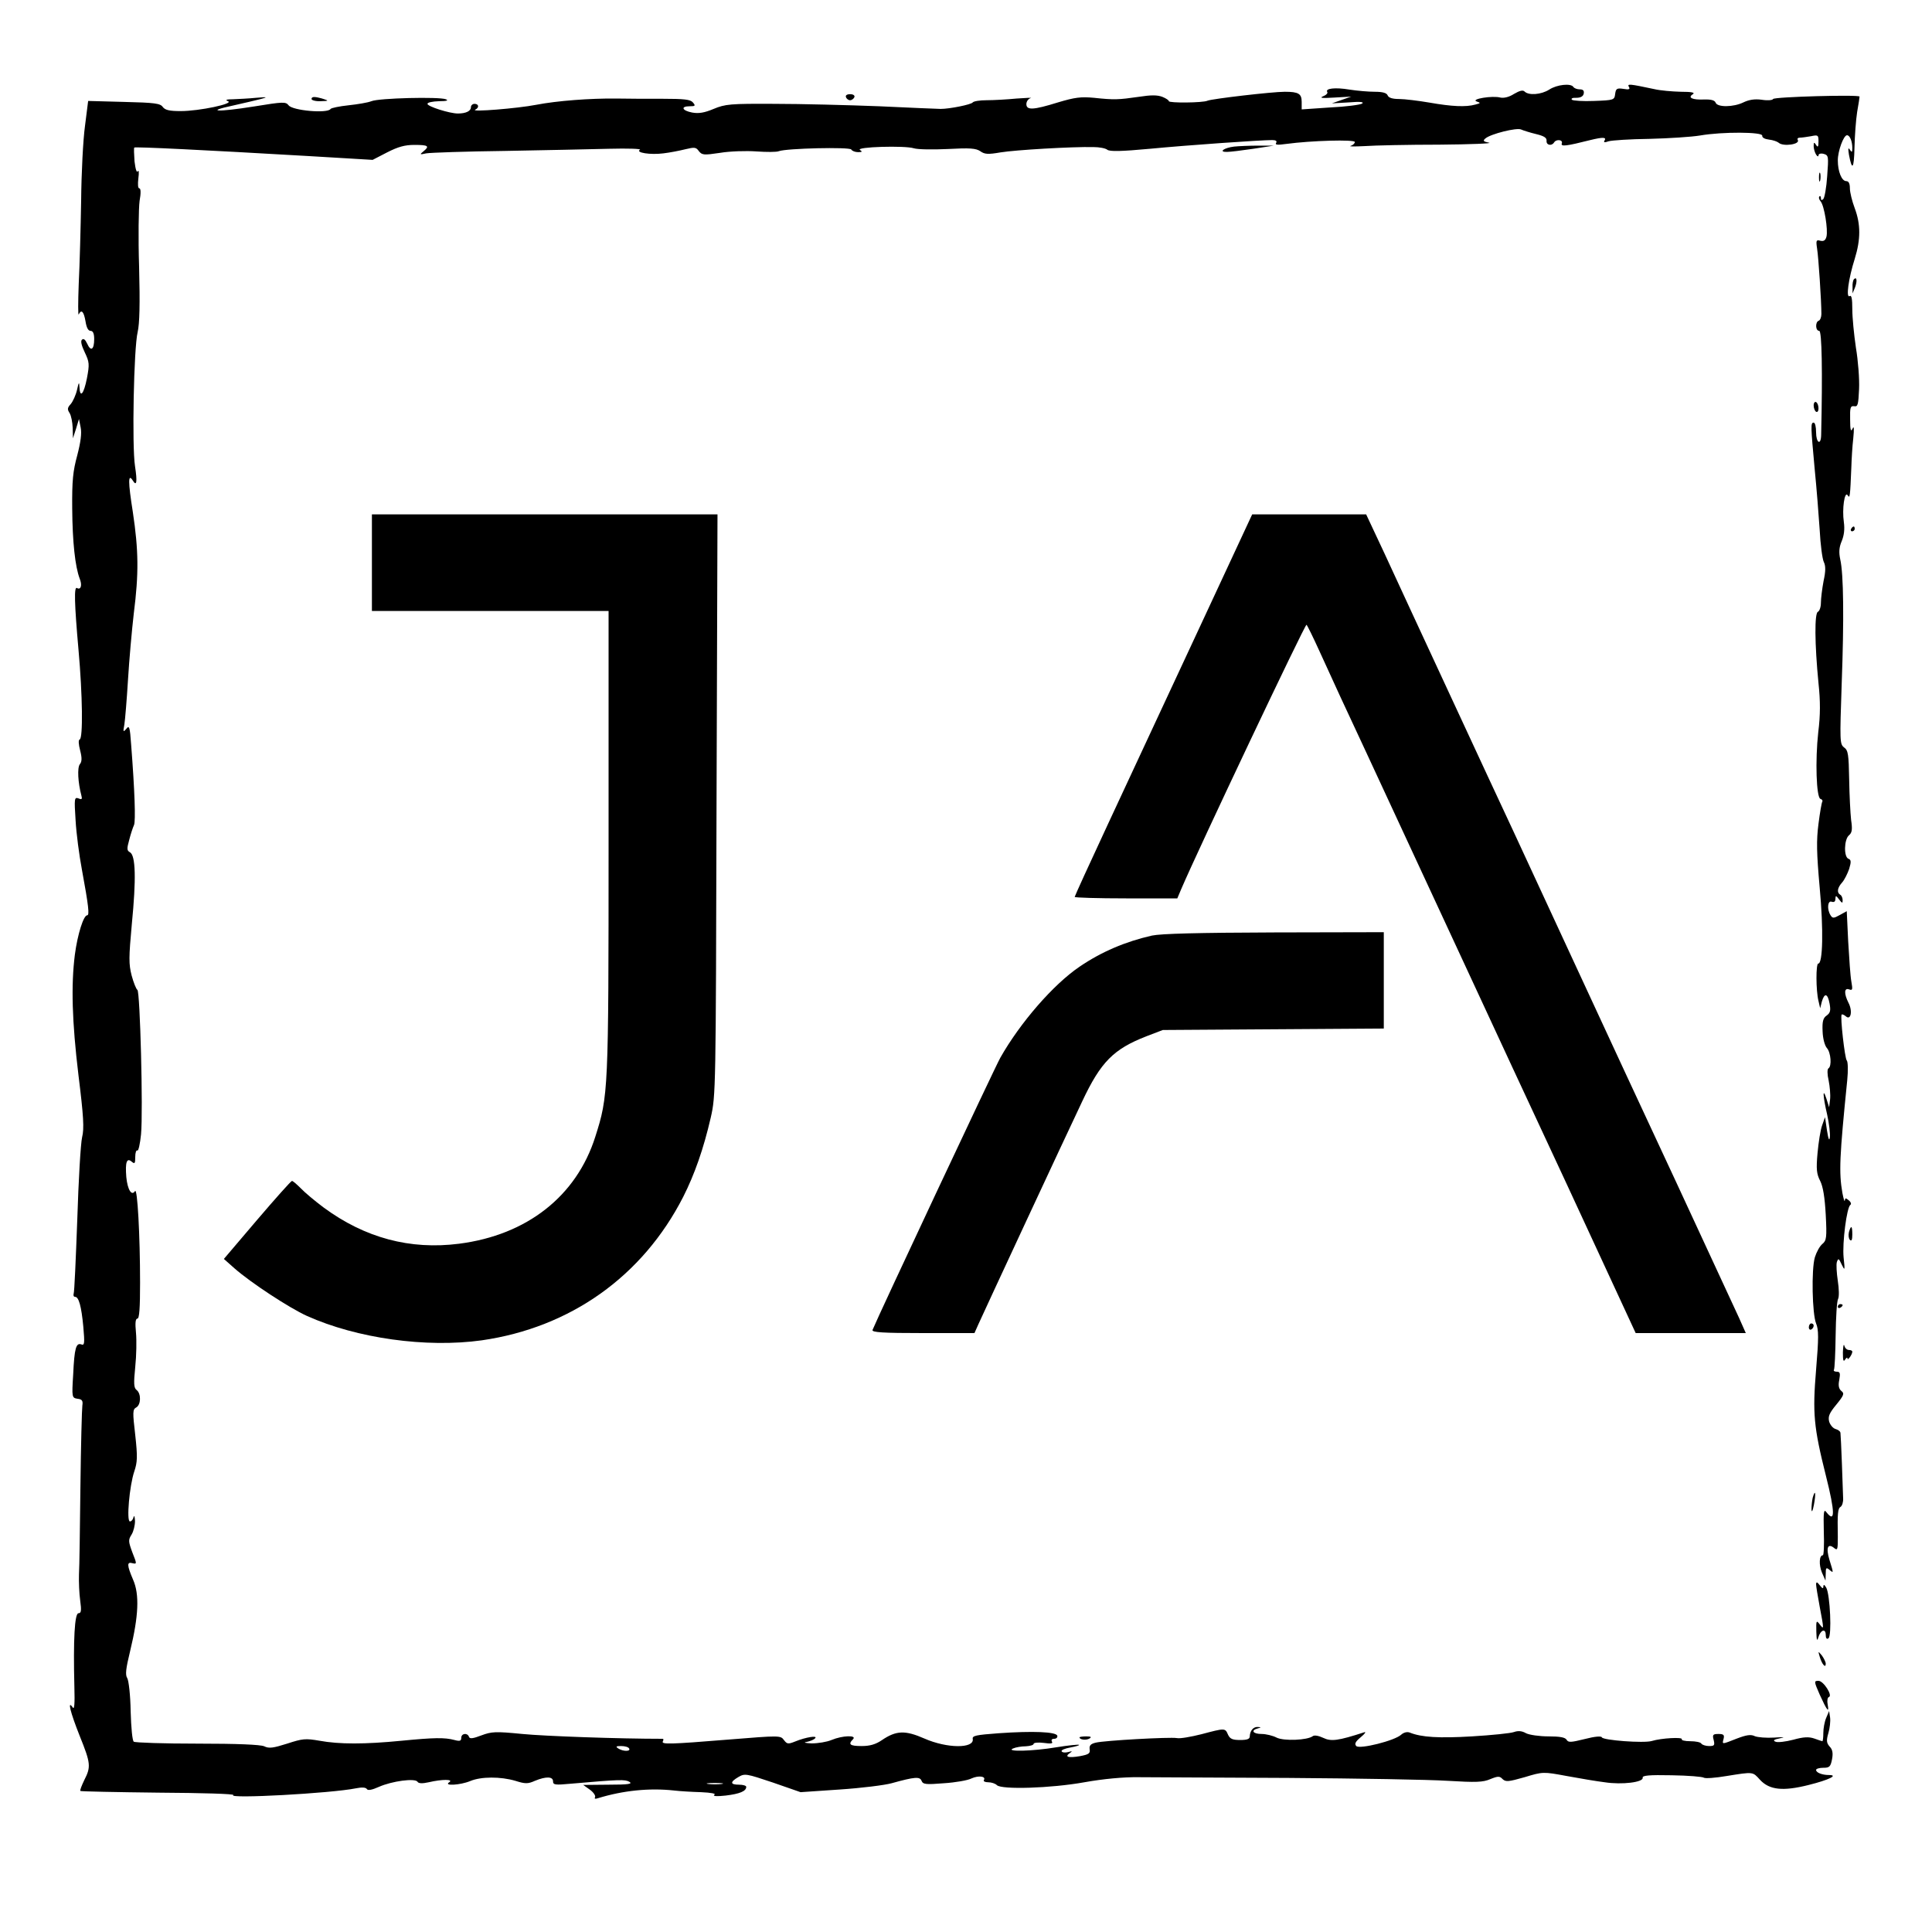
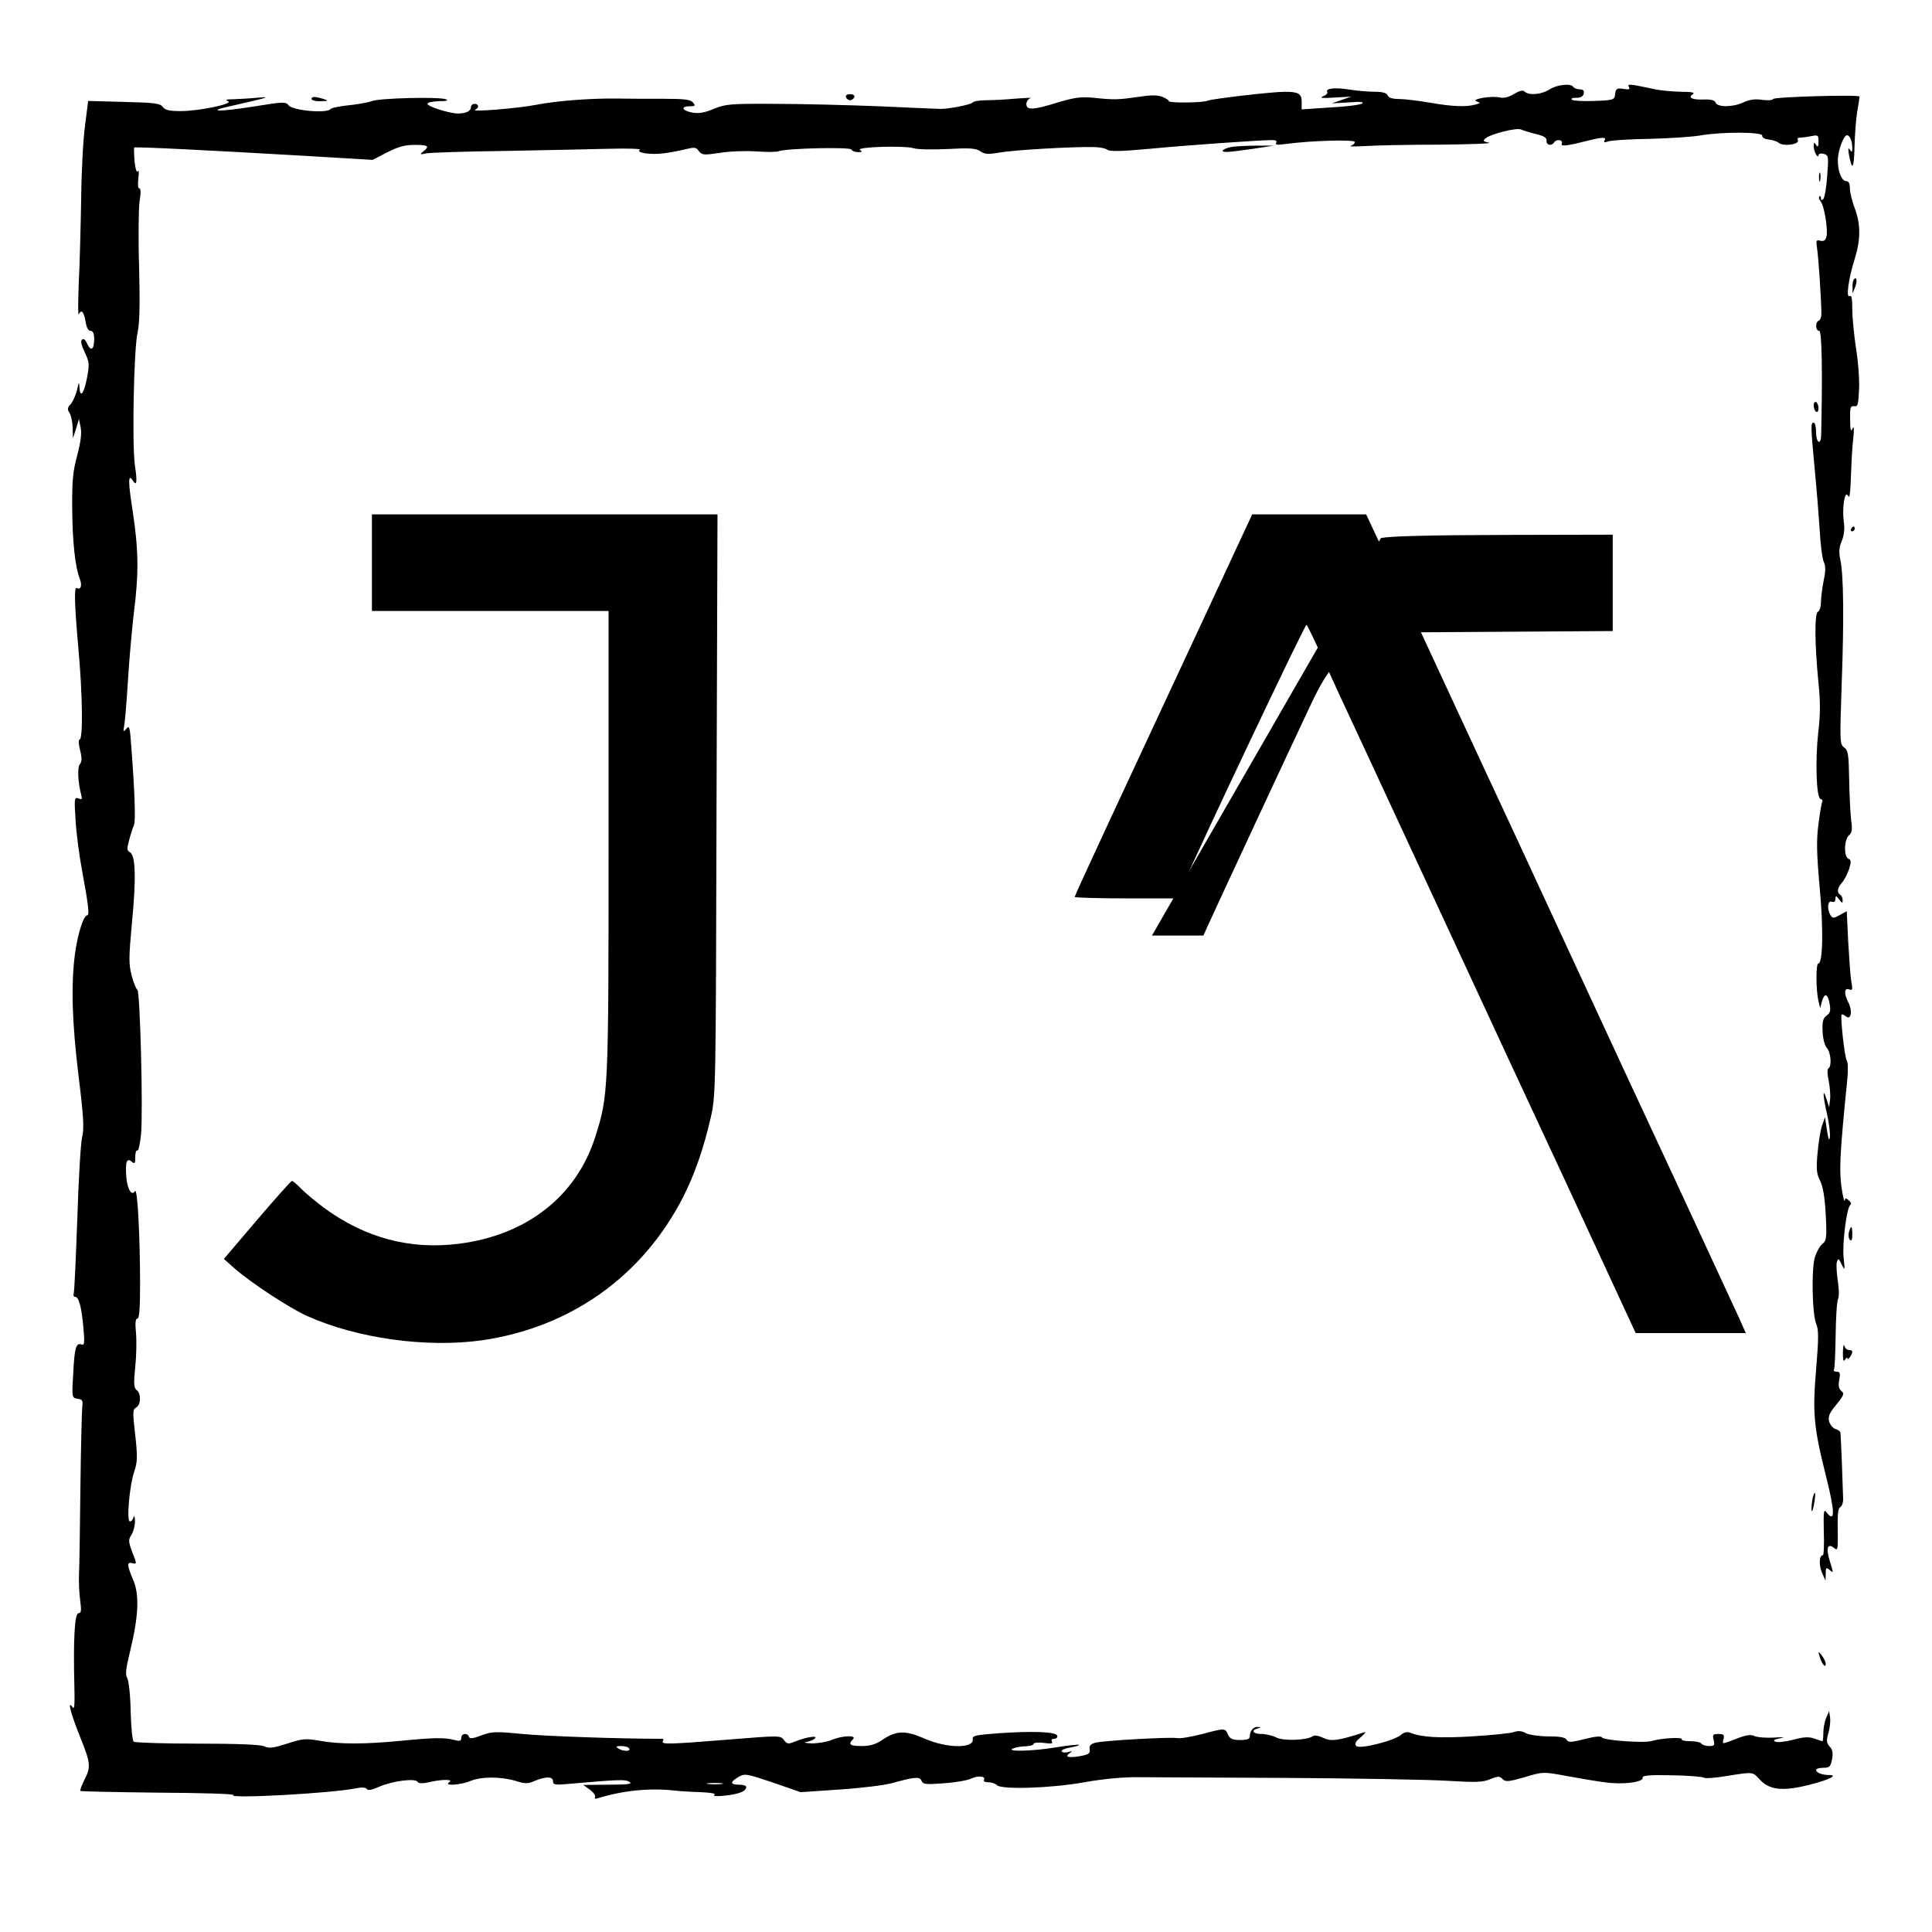
<svg xmlns="http://www.w3.org/2000/svg" version="1.0" width="800pt" height="800pt" viewBox="0 0 800 800" preserveAspectRatio="xMidYMid meet">
  <g transform="translate(0,800) scale(0.1,-0.1)" fill="#000000" stroke="none">
    <path d="M6415 7629 c-33 -21 -85 -25 -102 -8 -7 7 -20 4 -44 -10 -20 -13 -42 -18 -56 -15 -33 9 -124 -6 -99 -16 18 -6 18 -7 -5 -13 -39 -11 -98 -8 -189 8 -47 8 -104 15 -126 15 -28 0 -44 5 -48 15 -4 10 -20 15 -53 15 -26 0 -73 4 -105 9 -59 10 -102 5 -92 -10 3 -5 -5 -13 -18 -18 -16 -7 -2 -8 47 -5 l70 4 -40 -14 -40 -14 70 4 c47 4 65 2 55 -5 -8 -5 -68 -13 -133 -16 l-117 -8 0 31 c0 34 -13 42 -70 42 -52 0 -301 -29 -320 -37 -19 -9 -160 -10 -160 -2 0 4 -12 12 -27 18 -21 8 -47 8 -98 0 -84 -12 -101 -13 -185 -4 -54 5 -79 2 -149 -19 -103 -32 -131 -33 -131 -7 0 11 8 22 18 25 9 2 -17 1 -58 -2 -41 -4 -97 -7 -125 -7 -27 0 -53 -4 -57 -9 -6 -9 -96 -27 -133 -27 -11 0 -126 5 -255 11 -129 5 -324 10 -434 10 -182 1 -203 -1 -251 -21 -38 -16 -62 -20 -89 -15 -42 8 -49 26 -10 26 23 0 25 2 13 16 -10 12 -35 15 -128 15 -64 0 -150 0 -191 1 -106 1 -242 -9 -330 -26 -77 -15 -275 -31 -252 -20 17 8 15 24 -3 24 -8 0 -15 -6 -15 -14 0 -16 -21 -26 -54 -26 -34 0 -126 29 -126 40 0 6 21 10 48 11 31 0 41 3 28 8 -28 11 -277 5 -308 -8 -15 -6 -58 -13 -95 -17 -38 -4 -71 -11 -74 -15 -12 -20 -158 -7 -174 15 -12 15 -21 15 -144 -5 -151 -24 -204 -21 -86 4 44 10 96 22 115 27 30 8 28 9 -20 5 -30 -3 -73 -5 -95 -6 -28 0 -34 -3 -21 -8 27 -10 -118 -41 -196 -41 -46 0 -64 4 -74 17 -10 15 -34 18 -161 21 l-148 4 -13 -103 c-8 -57 -15 -196 -16 -309 -2 -113 -6 -268 -10 -345 -3 -77 -3 -134 0 -127 11 23 21 12 28 -28 4 -26 11 -40 21 -40 10 0 15 -11 15 -34 0 -44 -14 -53 -29 -19 -8 17 -15 23 -22 16 -6 -6 -1 -25 12 -52 19 -40 20 -49 9 -107 -13 -66 -29 -85 -31 -36 -1 22 -3 20 -10 -12 -5 -22 -17 -48 -26 -59 -14 -15 -15 -22 -5 -37 7 -11 12 -39 13 -62 l1 -43 13 40 12 40 7 -35 c5 -24 0 -61 -14 -115 -18 -66 -22 -105 -21 -220 1 -139 12 -241 31 -291 11 -27 5 -48 -11 -39 -13 9 -11 -63 6 -255 17 -189 19 -367 5 -372 -6 -2 -5 -19 2 -46 8 -31 7 -46 -1 -56 -12 -14 -8 -78 6 -130 4 -15 2 -18 -12 -12 -17 6 -18 0 -12 -91 3 -54 15 -145 26 -203 28 -152 32 -190 22 -190 -15 0 -40 -79 -51 -163 -16 -126 -12 -276 15 -500 21 -169 24 -220 15 -256 -6 -25 -15 -179 -20 -341 -6 -162 -12 -301 -15 -307 -2 -7 0 -13 6 -13 15 0 26 -38 34 -124 6 -68 5 -78 -8 -73 -22 8 -29 -15 -34 -125 -6 -95 -5 -96 18 -100 19 -2 23 -8 20 -28 -2 -14 -6 -164 -8 -335 -2 -170 -4 -335 -6 -365 -1 -30 1 -79 5 -107 6 -43 4 -53 -7 -53 -16 0 -22 -109 -17 -305 2 -71 0 -96 -7 -85 -23 33 -10 -20 29 -118 46 -114 47 -128 19 -183 -11 -23 -19 -43 -16 -45 2 -2 148 -5 324 -7 177 -1 316 -5 309 -10 -24 -16 404 7 508 28 24 5 41 4 45 -3 4 -7 21 -4 50 9 54 24 150 37 160 21 4 -7 19 -8 46 -2 55 13 105 13 85 0 -25 -16 46 -12 87 5 45 19 126 19 187 1 41 -13 52 -13 81 0 46 19 75 18 75 -2 0 -15 9 -16 73 -10 206 18 225 18 243 8 15 -9 -4 -12 -86 -12 l-105 -1 28 -20 c15 -11 24 -25 21 -31 -4 -6 1 -8 12 -4 104 32 213 43 314 32 25 -3 76 -6 113 -7 43 -2 63 -6 55 -11 -8 -6 11 -7 47 -3 58 7 85 18 85 36 0 5 -13 9 -30 9 -37 0 -38 11 -2 32 26 15 32 14 142 -23 l115 -40 162 11 c90 6 186 18 215 26 97 27 117 28 124 10 6 -15 18 -16 93 -10 47 3 99 12 114 20 29 13 61 9 51 -7 -3 -5 5 -9 18 -9 13 0 29 -5 36 -12 19 -19 223 -13 362 12 78 14 163 22 225 21 55 0 334 -2 620 -3 286 -2 583 -7 660 -12 117 -7 146 -6 176 7 32 13 39 13 51 0 13 -12 24 -11 91 8 76 23 77 23 174 5 54 -10 125 -22 158 -26 71 -11 161 0 157 19 -2 9 26 12 120 10 68 -1 128 -6 133 -10 6 -4 48 -1 95 7 112 18 107 18 138 -16 39 -42 95 -48 202 -21 84 21 124 41 83 41 -28 0 -53 10 -53 21 0 5 13 9 30 9 25 0 30 4 36 35 5 26 2 41 -10 53 -13 15 -14 25 -5 56 6 20 9 49 7 64 l-4 27 -12 -28 c-7 -16 -12 -44 -12 -63 0 -19 -2 -34 -4 -34 -1 0 -17 5 -33 11 -23 8 -45 7 -88 -5 -31 -8 -64 -12 -73 -8 -12 5 -7 9 18 14 25 5 18 6 -23 3 -33 -2 -69 1 -81 6 -16 8 -35 5 -74 -10 -64 -25 -61 -25 -55 -1 4 16 0 20 -21 20 -23 0 -26 -3 -20 -25 5 -22 3 -25 -19 -25 -14 0 -29 5 -32 10 -3 6 -24 10 -46 10 -22 0 -38 4 -35 8 6 10 -85 5 -124 -7 -33 -10 -203 3 -207 15 -2 6 -29 4 -71 -7 -57 -14 -68 -15 -75 -3 -6 10 -28 14 -75 14 -37 0 -79 6 -93 13 -17 10 -33 11 -50 5 -13 -5 -91 -13 -174 -18 -136 -8 -209 -4 -258 16 -11 4 -25 0 -35 -9 -27 -25 -172 -61 -186 -47 -8 9 -4 18 19 37 17 14 23 23 14 20 -108 -35 -137 -39 -170 -23 -19 9 -37 12 -43 7 -22 -17 -120 -21 -150 -6 -15 8 -44 15 -62 15 -36 0 -46 15 -16 23 15 4 15 5 0 6 -18 1 -32 -15 -33 -39 0 -11 -11 -15 -40 -15 -32 0 -42 5 -50 22 -12 28 -12 28 -110 2 -44 -11 -89 -19 -102 -16 -28 5 -301 -10 -336 -19 -21 -5 -27 -12 -25 -27 3 -18 -4 -22 -41 -29 -48 -8 -64 -3 -41 13 12 8 10 9 -7 4 -12 -3 -24 -2 -27 3 -3 5 13 12 36 16 22 4 39 9 36 11 -2 2 -44 -2 -93 -10 -100 -17 -214 -19 -180 -5 11 5 35 9 53 9 17 1 32 5 32 10 0 5 19 7 42 4 29 -4 39 -3 34 5 -4 7 -1 12 9 12 9 0 15 6 13 13 -6 16 -100 20 -243 10 -94 -7 -110 -10 -107 -24 6 -40 -107 -39 -200 2 -80 35 -117 34 -177 -7 -25 -17 -49 -24 -83 -24 -49 0 -57 7 -36 28 18 18 -44 16 -89 -3 -19 -8 -56 -14 -82 -14 -27 1 -36 4 -21 6 14 3 30 9 35 15 13 13 -38 5 -82 -13 -30 -12 -34 -11 -47 6 -14 19 -17 19 -227 2 -246 -20 -283 -21 -274 -7 3 6 3 10 -2 10 -182 0 -488 11 -580 20 -112 11 -127 10 -170 -6 -34 -13 -48 -15 -51 -6 -6 18 -32 15 -32 -4 0 -13 -6 -15 -28 -9 -41 11 -85 10 -219 -3 -153 -15 -258 -15 -340 0 -58 10 -70 9 -134 -12 -57 -18 -75 -21 -95 -11 -16 7 -111 11 -277 11 -139 0 -257 4 -263 8 -6 4 -11 57 -13 126 -1 66 -8 127 -14 137 -9 14 -6 39 12 113 35 145 39 234 12 295 -26 61 -26 75 -2 68 18 -4 18 -3 -1 45 -17 46 -17 52 -3 74 8 13 14 38 14 56 -1 18 -3 25 -6 16 -2 -10 -9 -18 -15 -18 -15 0 -2 148 18 207 13 39 14 60 4 151 -11 94 -11 106 4 114 20 11 21 57 2 72 -12 9 -13 26 -6 96 5 47 6 111 3 142 -4 40 -2 58 6 58 8 0 11 44 11 148 0 197 -11 396 -21 380 -14 -22 -31 6 -36 58 -5 62 2 81 22 64 13 -11 15 -8 15 19 0 18 4 30 9 27 4 -3 11 27 15 67 9 97 -4 591 -15 598 -5 3 -16 30 -24 60 -12 47 -12 73 1 214 18 184 16 283 -8 296 -13 7 -13 15 -3 51 6 24 15 51 20 62 7 17 3 140 -12 333 -5 73 -8 81 -20 65 -13 -15 -14 -13 -8 18 3 19 10 103 15 185 5 83 16 206 24 275 21 165 20 260 -4 420 -20 126 -20 162 0 130 16 -26 19 -5 9 60 -13 83 -5 490 11 555 8 35 10 115 6 270 -4 121 -2 244 2 273 6 33 5 52 -1 52 -6 0 -7 17 -4 42 3 23 2 36 -2 29 -5 -8 -10 8 -14 41 -2 29 -3 55 -1 57 3 4 288 -10 718 -35 l269 -16 60 31 c45 23 73 31 113 31 58 0 64 -5 37 -27 -16 -13 -15 -14 12 -8 17 3 163 8 325 10 162 3 357 7 433 9 77 2 133 0 127 -4 -20 -12 43 -22 97 -15 26 3 67 11 91 17 38 9 44 9 56 -8 13 -16 20 -17 87 -7 41 7 109 9 151 6 42 -3 84 -3 93 1 32 12 293 18 300 7 3 -6 16 -11 28 -11 17 0 19 2 8 9 -20 13 186 19 223 7 16 -5 79 -6 141 -3 91 5 116 3 134 -9 18 -13 32 -14 84 -5 60 10 296 24 385 22 24 0 50 -5 57 -11 10 -8 58 -7 177 4 156 15 457 36 506 36 15 0 21 -4 16 -12 -5 -8 6 -9 42 -4 103 14 284 19 284 8 0 -6 -8 -13 -17 -16 -10 -3 16 -3 57 -1 41 3 181 6 310 6 129 1 222 5 206 8 -24 5 -27 8 -15 18 23 19 129 45 147 37 9 -4 37 -13 62 -19 33 -8 45 -15 44 -28 -2 -18 21 -23 31 -7 9 15 38 12 32 -4 -5 -14 19 -11 118 14 53 13 68 12 59 -2 -5 -8 0 -9 17 -3 13 4 89 9 169 10 80 2 174 8 210 14 92 16 261 15 257 -1 -1 -8 11 -14 28 -16 17 -2 34 -8 40 -13 18 -17 91 -7 79 12 -3 5 1 9 9 9 8 0 29 3 46 6 29 6 31 5 31 -22 0 -22 -3 -26 -10 -14 -8 12 -10 12 -10 -5 0 -11 5 -27 10 -35 5 -8 10 -10 10 -3 0 6 9 9 21 6 21 -6 21 -10 15 -92 -3 -47 -11 -90 -16 -95 -7 -7 -10 -5 -10 4 0 7 -3 10 -6 7 -4 -4 -2 -13 5 -21 15 -18 31 -117 24 -146 -4 -15 -11 -20 -25 -17 -17 5 -19 2 -14 -31 6 -36 18 -220 18 -272 0 -13 -5 -26 -11 -28 -15 -5 -14 -42 2 -42 11 0 14 -168 8 -432 -1 -44 -21 -32 -21 12 0 22 -4 40 -10 40 -13 0 -12 -15 4 -190 8 -80 17 -194 21 -255 3 -60 11 -120 17 -132 8 -16 8 -38 -1 -79 -6 -32 -11 -72 -11 -90 0 -18 -6 -34 -12 -37 -15 -4 -14 -133 2 -296 8 -75 8 -131 -1 -203 -13 -117 -8 -270 9 -276 7 -2 10 -7 8 -11 -3 -4 -10 -45 -16 -92 -9 -69 -8 -120 5 -265 16 -174 13 -314 -6 -314 -10 0 -10 -111 1 -155 l7 -30 7 28 c11 37 24 34 32 -9 5 -28 3 -38 -12 -49 -15 -10 -19 -25 -17 -66 1 -30 9 -59 18 -69 16 -18 21 -75 6 -84 -5 -3 -5 -25 1 -50 5 -25 8 -60 6 -78 l-4 -33 -11 35 c-17 52 -15 11 3 -66 8 -37 13 -78 11 -93 -2 -18 -6 -9 -12 29 l-8 54 -12 -34 c-7 -19 -15 -71 -19 -115 -6 -66 -4 -86 11 -115 12 -24 19 -68 23 -140 5 -95 3 -107 -14 -121 -11 -9 -24 -33 -31 -55 -15 -51 -11 -235 5 -274 11 -26 11 -60 0 -192 -15 -180 -10 -237 41 -440 38 -151 38 -196 2 -150 -11 15 -13 4 -11 -81 2 -53 0 -97 -4 -97 -15 0 -17 -39 -4 -71 l15 -34 1 29 c0 24 2 27 15 16 18 -15 18 -16 0 42 -15 50 -6 70 21 47 13 -10 14 -4 14 47 -2 99 0 118 12 125 6 4 11 20 10 35 -1 40 -9 257 -11 270 0 7 -10 14 -21 17 -10 3 -22 17 -26 31 -5 21 1 35 30 70 31 38 34 46 21 56 -11 9 -14 23 -9 46 5 28 3 34 -10 34 -10 0 -15 4 -12 8 3 5 6 69 7 143 1 74 5 141 10 150 5 9 4 43 -1 75 -5 33 -7 68 -4 78 6 17 8 16 20 -10 13 -27 14 -26 8 29 -6 60 13 208 28 218 5 3 2 12 -7 19 -12 10 -15 10 -16 -1 -1 -8 -5 6 -10 31 -15 86 -12 150 20 467 4 40 3 77 -2 82 -8 8 -28 183 -21 190 2 2 10 -1 18 -8 20 -17 28 23 10 57 -19 38 -18 63 3 55 14 -5 15 -1 9 33 -4 21 -9 96 -13 165 l-6 126 -29 -16 c-25 -14 -30 -14 -38 -1 -16 25 -12 63 5 56 10 -3 15 1 15 12 1 15 2 15 15 -2 13 -17 15 -17 15 -4 0 9 -4 20 -10 23 -15 9 -12 29 8 51 9 10 22 36 29 56 9 30 8 38 -3 42 -20 8 -18 80 2 97 13 11 15 24 9 64 -3 27 -7 103 -8 168 -2 103 -4 120 -21 132 -18 14 -18 25 -10 262 10 270 8 456 -6 517 -6 29 -5 49 6 75 10 24 13 50 9 79 -8 54 3 131 16 111 9 -15 10 -5 15 116 1 33 4 87 8 120 4 41 3 54 -3 40 -7 -15 -10 -6 -10 38 -1 50 1 57 17 55 15 -3 17 7 20 71 2 41 -4 118 -13 171 -8 54 -15 125 -15 159 0 44 -3 60 -11 55 -16 -10 -5 72 21 154 25 81 25 143 0 210 -11 29 -20 66 -20 82 0 20 -5 30 -15 30 -19 0 -35 40 -35 86 0 39 24 104 38 104 12 0 22 -25 22 -53 0 -18 -2 -19 -10 -7 -7 11 -8 5 -4 -20 13 -69 21 -60 23 28 1 49 6 116 11 148 6 33 10 61 10 64 0 9 -355 -1 -358 -10 -2 -5 -23 -7 -47 -3 -30 4 -53 0 -76 -11 -41 -20 -108 -21 -115 -1 -4 10 -19 14 -49 13 -48 -2 -68 8 -45 22 10 7 -6 10 -50 10 -36 1 -85 5 -110 11 -104 22 -113 23 -105 9 6 -10 0 -12 -23 -8 -27 4 -31 1 -34 -21 -3 -25 -5 -26 -87 -29 -46 -2 -88 1 -92 5 -5 5 3 9 18 8 18 0 29 6 31 18 2 12 -3 17 -17 17 -11 0 -23 5 -26 10 -10 16 -68 10 -100 -11z m-3810 -6869 c8 -13 -25 -13 -45 0 -12 8 -9 10 12 10 15 0 30 -4 33 -10z m383 -147 c-16 -2 -40 -2 -55 0 -16 2 -3 4 27 4 30 0 43 -2 28 -4z" />
    <path d="M3503 7598 c2 -7 10 -13 17 -13 7 0 15 6 18 13 2 7 -5 12 -18 12 -13 0 -20 -5 -17 -12z" />
    <path d="M1290 7590 c0 -5 17 -10 38 -9 33 1 34 2 12 9 -36 11 -50 11 -50 0z" />
    <path d="M5110 7393 c-42 -5 -66 -23 -29 -22 13 0 62 6 109 13 l85 13 -65 0 c-36 0 -81 -2 -100 -4z" />
    <path d="M7532 7265 c0 -16 2 -22 5 -12 2 9 2 23 0 30 -3 6 -5 -1 -5 -18z" />
    <path d="M7677 6844 c-4 -4 -7 -19 -6 -33 l0 -26 10 24 c10 26 8 47 -4 35z" />
    <path d="M7510 6321 c0 -11 5 -23 10 -26 6 -3 10 3 10 14 0 11 -4 23 -10 26 -5 3 -10 -3 -10 -14z" />
    <path d="M1540 5670 l0 -200 490 0 490 0 0 -957 c0 -1037 -1 -1050 -55 -1220 -78 -246 -283 -407 -564 -443 -203 -26 -390 24 -561 150 -36 27 -78 62 -94 79 -17 17 -33 31 -37 31 -4 0 -69 -73 -145 -162 l-137 -161 44 -39 c67 -59 227 -164 300 -197 207 -93 494 -133 724 -101 367 53 666 265 834 594 47 93 84 198 114 328 21 92 21 109 24 1296 l4 1202 -716 0 -715 0 0 -200z" />
    <path d="M4956 5378 c-126 -271 -292 -626 -368 -790 -76 -163 -138 -299 -138 -302 0 -3 96 -6 213 -6 l212 0 16 38 c70 164 514 1101 519 1095 4 -4 28 -53 53 -108 25 -55 64 -140 87 -190 23 -49 156 -335 295 -635 139 -300 273 -588 297 -640 24 -52 176 -380 338 -727 l293 -633 228 0 228 0 -28 63 c-16 34 -132 285 -258 557 -127 272 -315 677 -418 900 -103 223 -219 473 -257 555 -39 83 -158 339 -265 570 -107 231 -229 493 -270 583 l-76 162 -236 0 -236 0 -229 -492z" />
    <path d="M7665 5810 c-3 -5 -1 -10 4 -10 6 0 11 5 11 10 0 6 -2 10 -4 10 -3 0 -8 -4 -11 -10z" />
-     <path d="M4770 4126 c-110 -25 -209 -67 -300 -129 -109 -74 -246 -232 -328 -377 -24 -43 -507 -1072 -529 -1127 -4 -10 42 -13 209 -13 l213 0 17 38 c20 45 359 774 429 921 77 164 130 217 266 270 l68 26 458 3 457 3 0 200 0 199 -452 -1 c-317 -1 -470 -5 -508 -13z" />
+     <path d="M4770 4126 l213 0 17 38 c20 45 359 774 429 921 77 164 130 217 266 270 l68 26 458 3 457 3 0 200 0 199 -452 -1 c-317 -1 -470 -5 -508 -13z" />
    <path d="M7656 2898 c-3 -13 -1 -27 4 -32 7 -7 10 1 10 22 0 37 -5 41 -14 10z" />
-     <path d="M7610 2589 c0 -5 5 -7 10 -4 6 3 10 8 10 11 0 2 -4 4 -10 4 -5 0 -10 -5 -10 -11z" />
-     <path d="M7490 2504 c0 -8 5 -12 10 -9 6 3 10 10 10 16 0 5 -4 9 -10 9 -5 0 -10 -7 -10 -16z" />
    <path d="M7631 2400 c0 -32 2 -41 9 -30 5 8 10 11 10 5 0 -11 20 16 20 28 0 4 -6 7 -14 7 -8 0 -17 8 -19 18 -3 9 -5 -3 -6 -28z" />
    <path d="M7506 1798 c-3 -13 -5 -34 -5 -48 1 -15 5 -7 10 19 9 47 6 68 -5 29z" />
-     <path d="M7520 1440 c0 -8 7 -50 15 -93 18 -95 18 -97 0 -73 -14 18 -15 16 -14 -30 1 -35 3 -42 8 -25 9 32 31 40 31 11 0 -13 4 -19 11 -14 15 9 7 182 -9 210 -8 13 -11 14 -12 5 0 -11 -4 -9 -15 5 -11 14 -14 15 -15 4z" />
    <path d="M7535 1140 c9 -31 25 -50 25 -29 0 7 -8 23 -16 34 -16 19 -16 19 -9 -5z" />
-     <path d="M7535 983 c30 -66 40 -79 33 -41 -3 15 -1 29 5 31 17 5 -22 67 -43 67 -19 0 -19 -2 5 -57z" />
-     <path d="M4470 806 c0 -10 28 -13 41 -5 10 6 7 9 -13 9 -16 0 -28 -2 -28 -4z" />
  </g>
</svg>